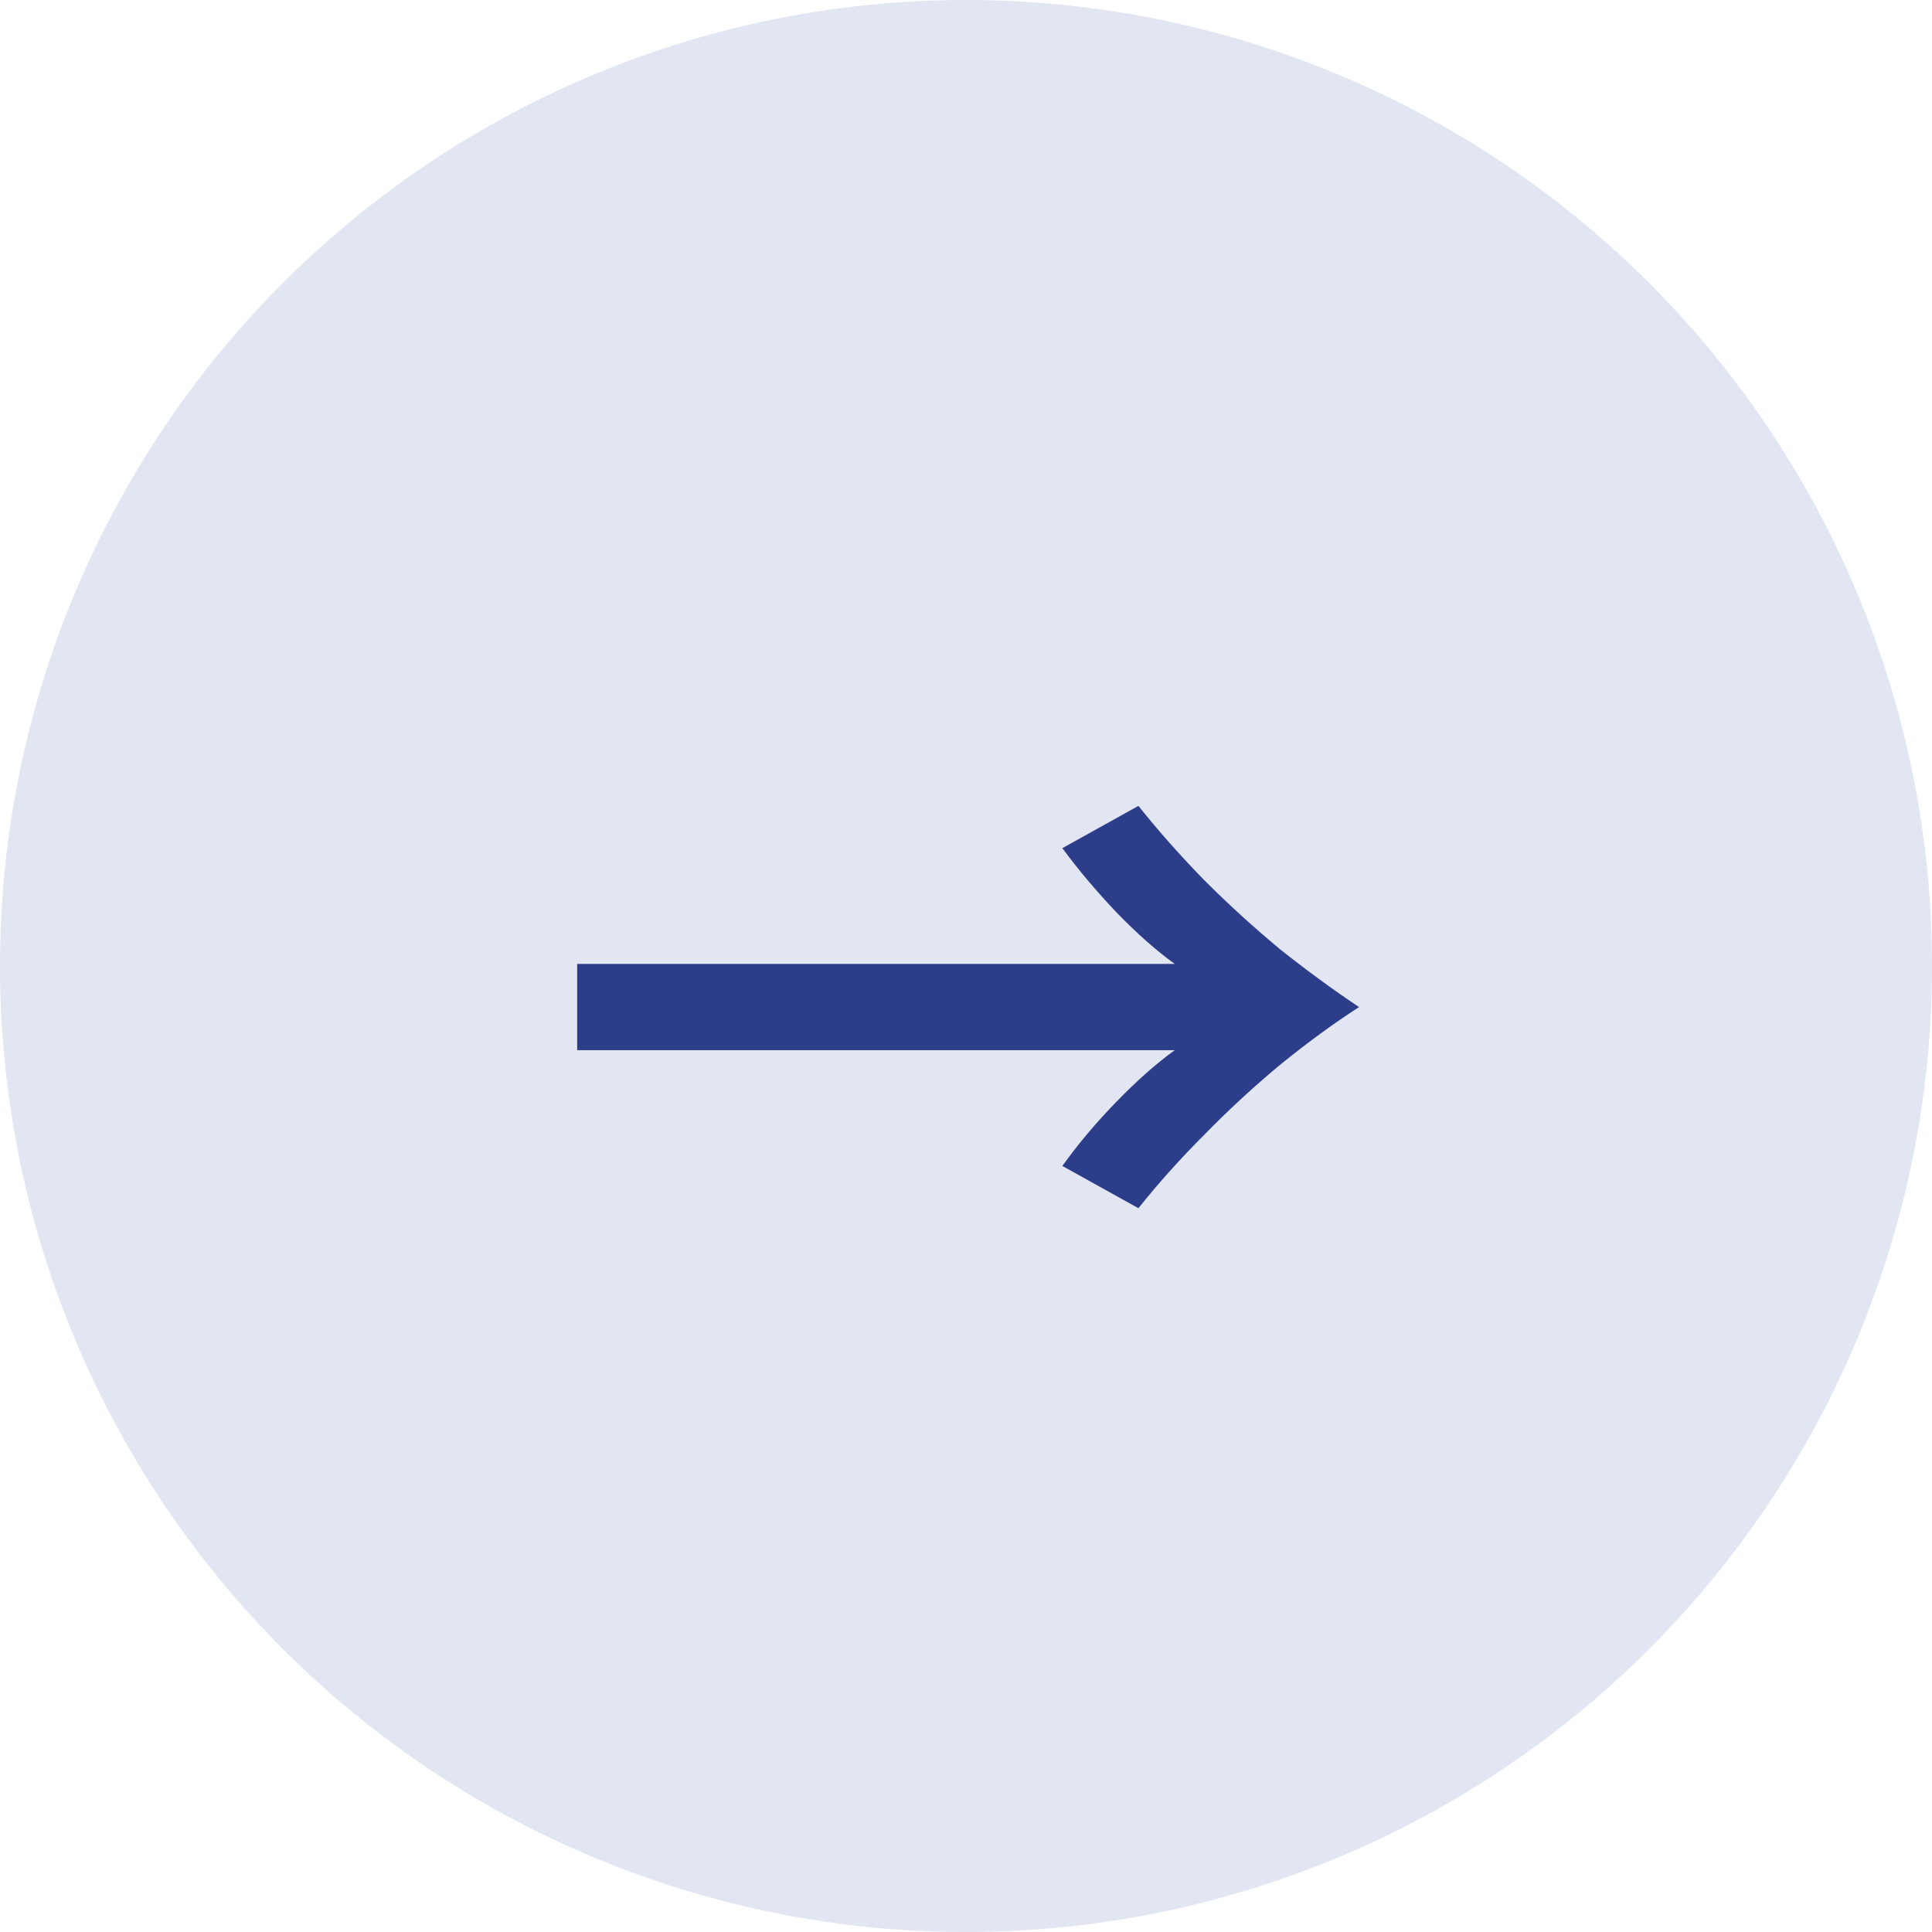
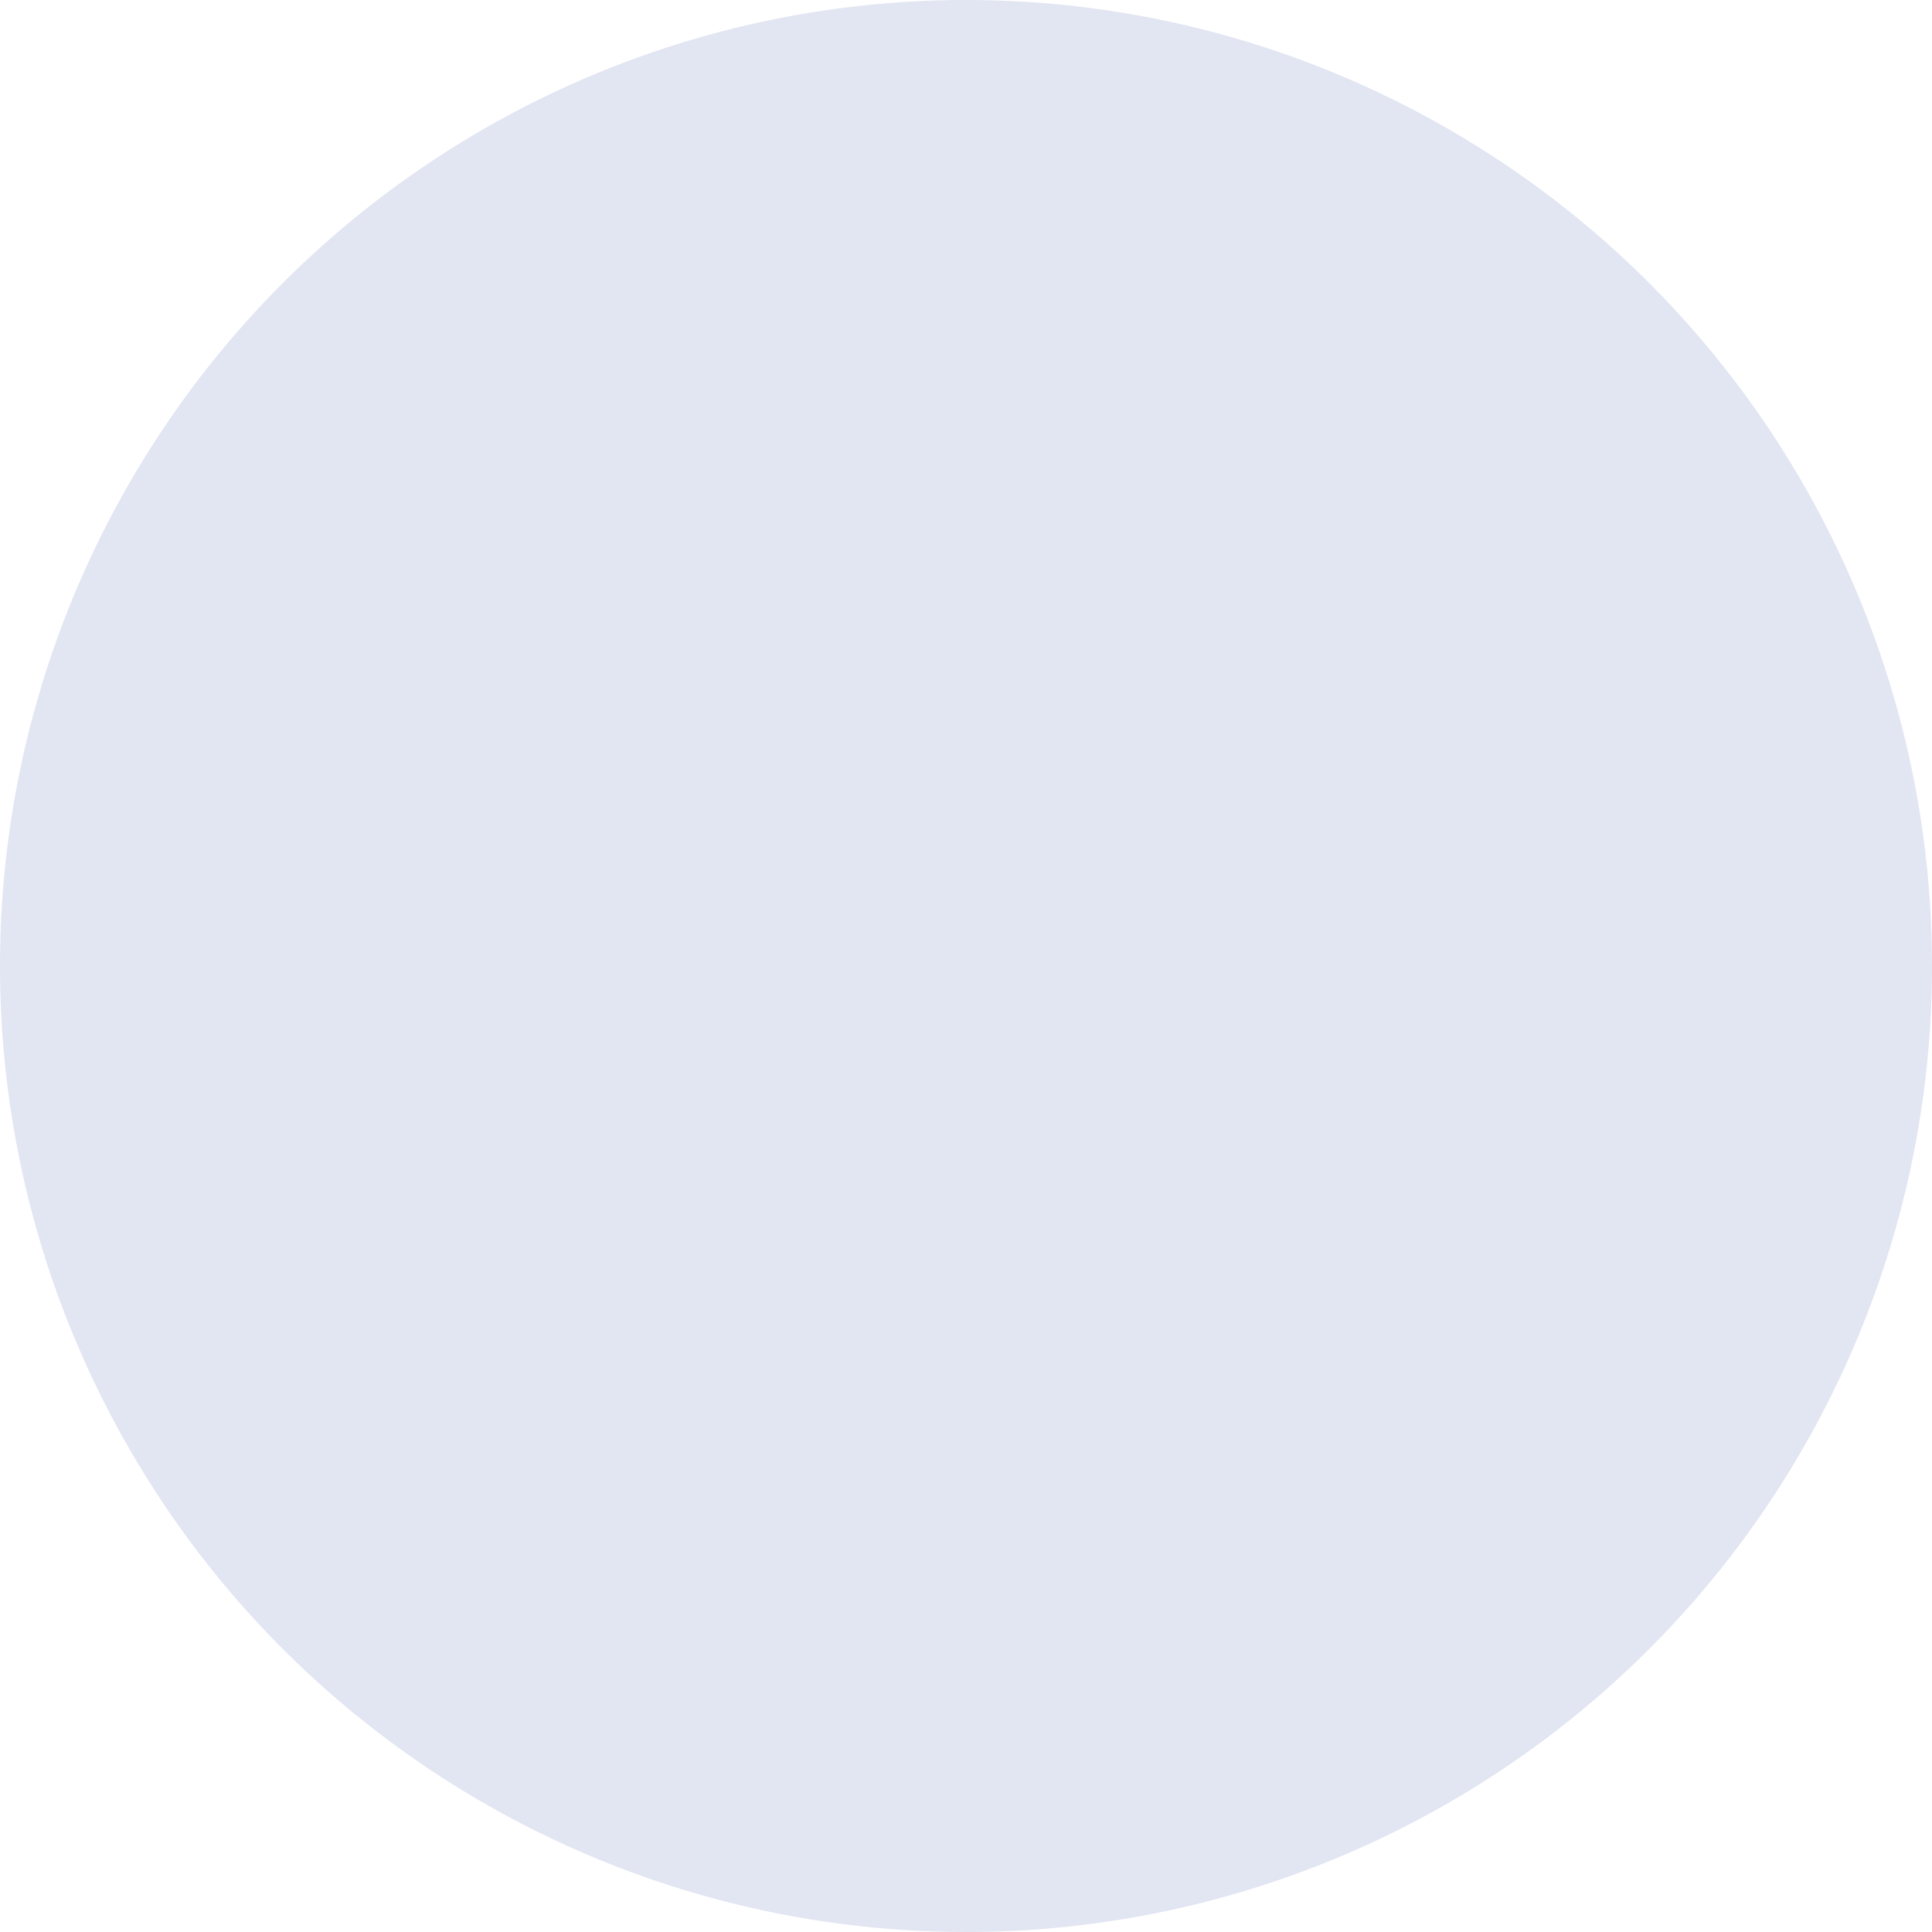
<svg xmlns="http://www.w3.org/2000/svg" width="32" height="32" viewBox="0 0 32 32" fill="none">
  <circle cx="16" cy="16" r="16" fill="#E2E5F2" />
-   <path d="M19.458 15.966C19.159 15.751 18.837 15.467 18.492 15.112C18.156 14.757 17.857 14.403 17.596 14.048L18.856 13.348C19.183 13.759 19.547 14.169 19.948 14.58C20.349 14.981 20.769 15.364 21.208 15.728C21.656 16.083 22.09 16.4 22.51 16.68C22.09 16.951 21.656 17.268 21.208 17.632C20.769 17.996 20.349 18.383 19.948 18.794C19.547 19.195 19.183 19.601 18.856 20.012L17.596 19.312C17.857 18.948 18.156 18.593 18.492 18.248C18.837 17.893 19.159 17.609 19.458 17.394H9.56V15.966H19.458Z" fill="#2C3E8A" />
</svg>